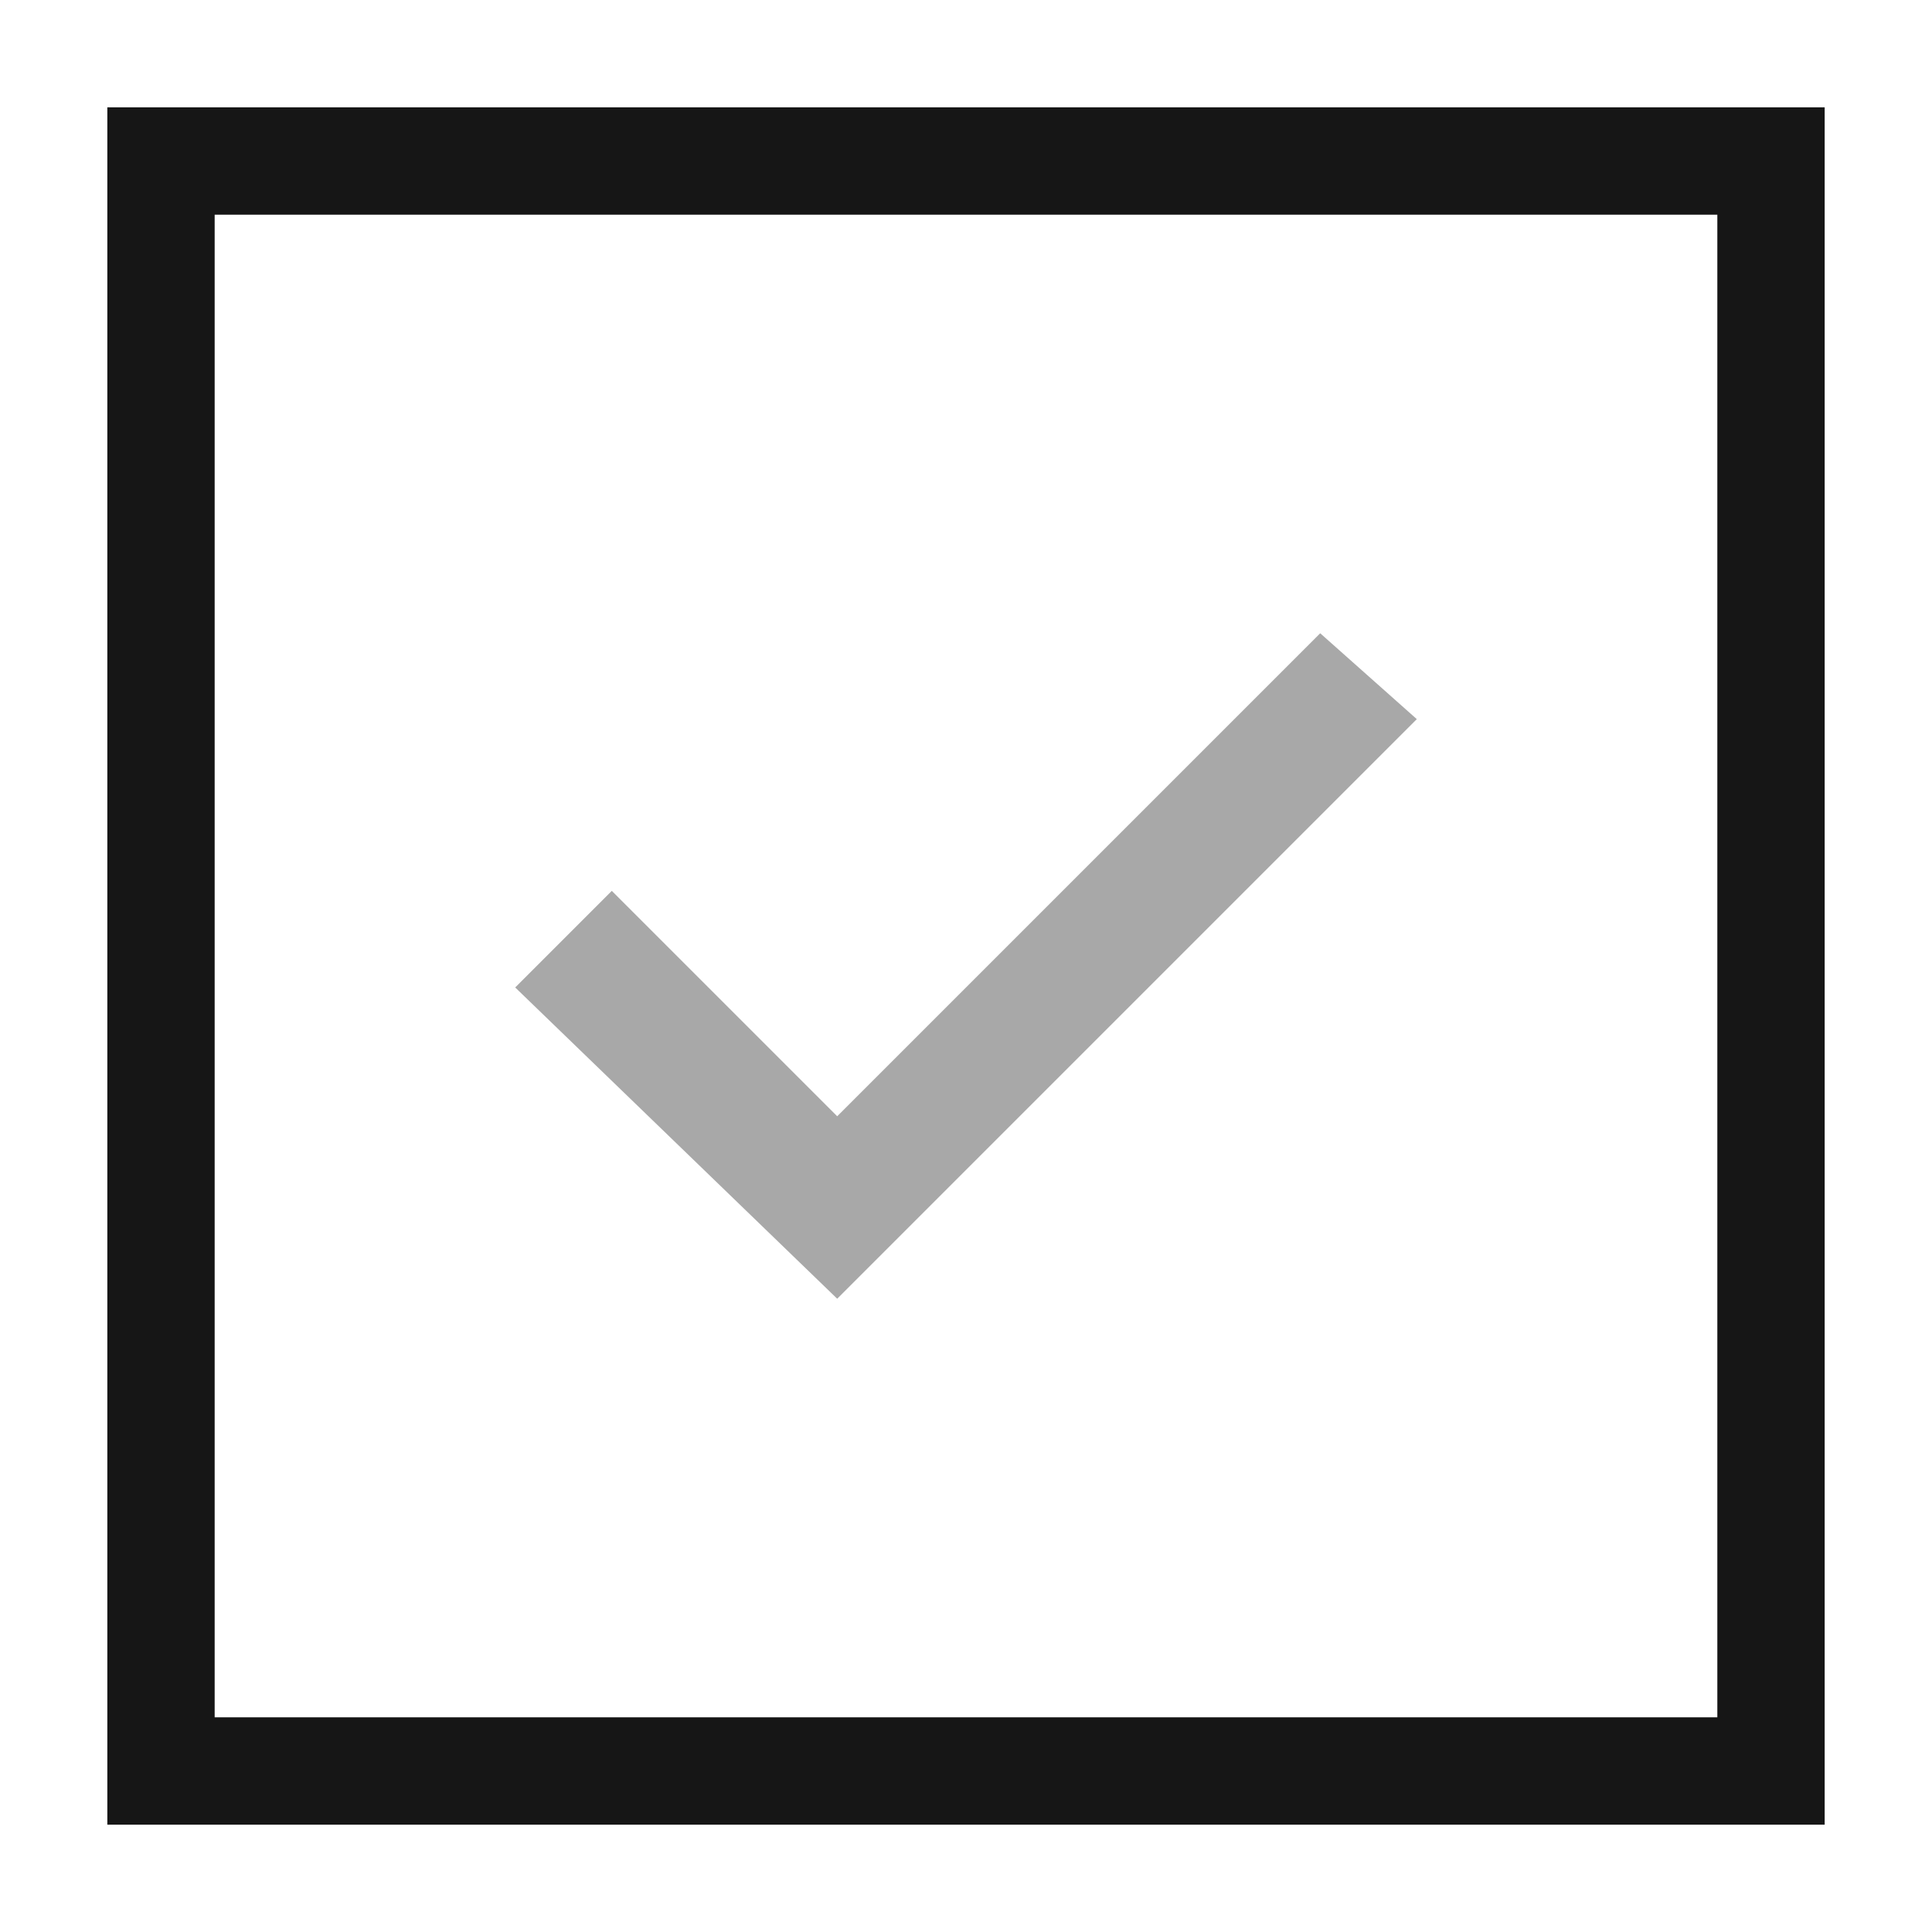
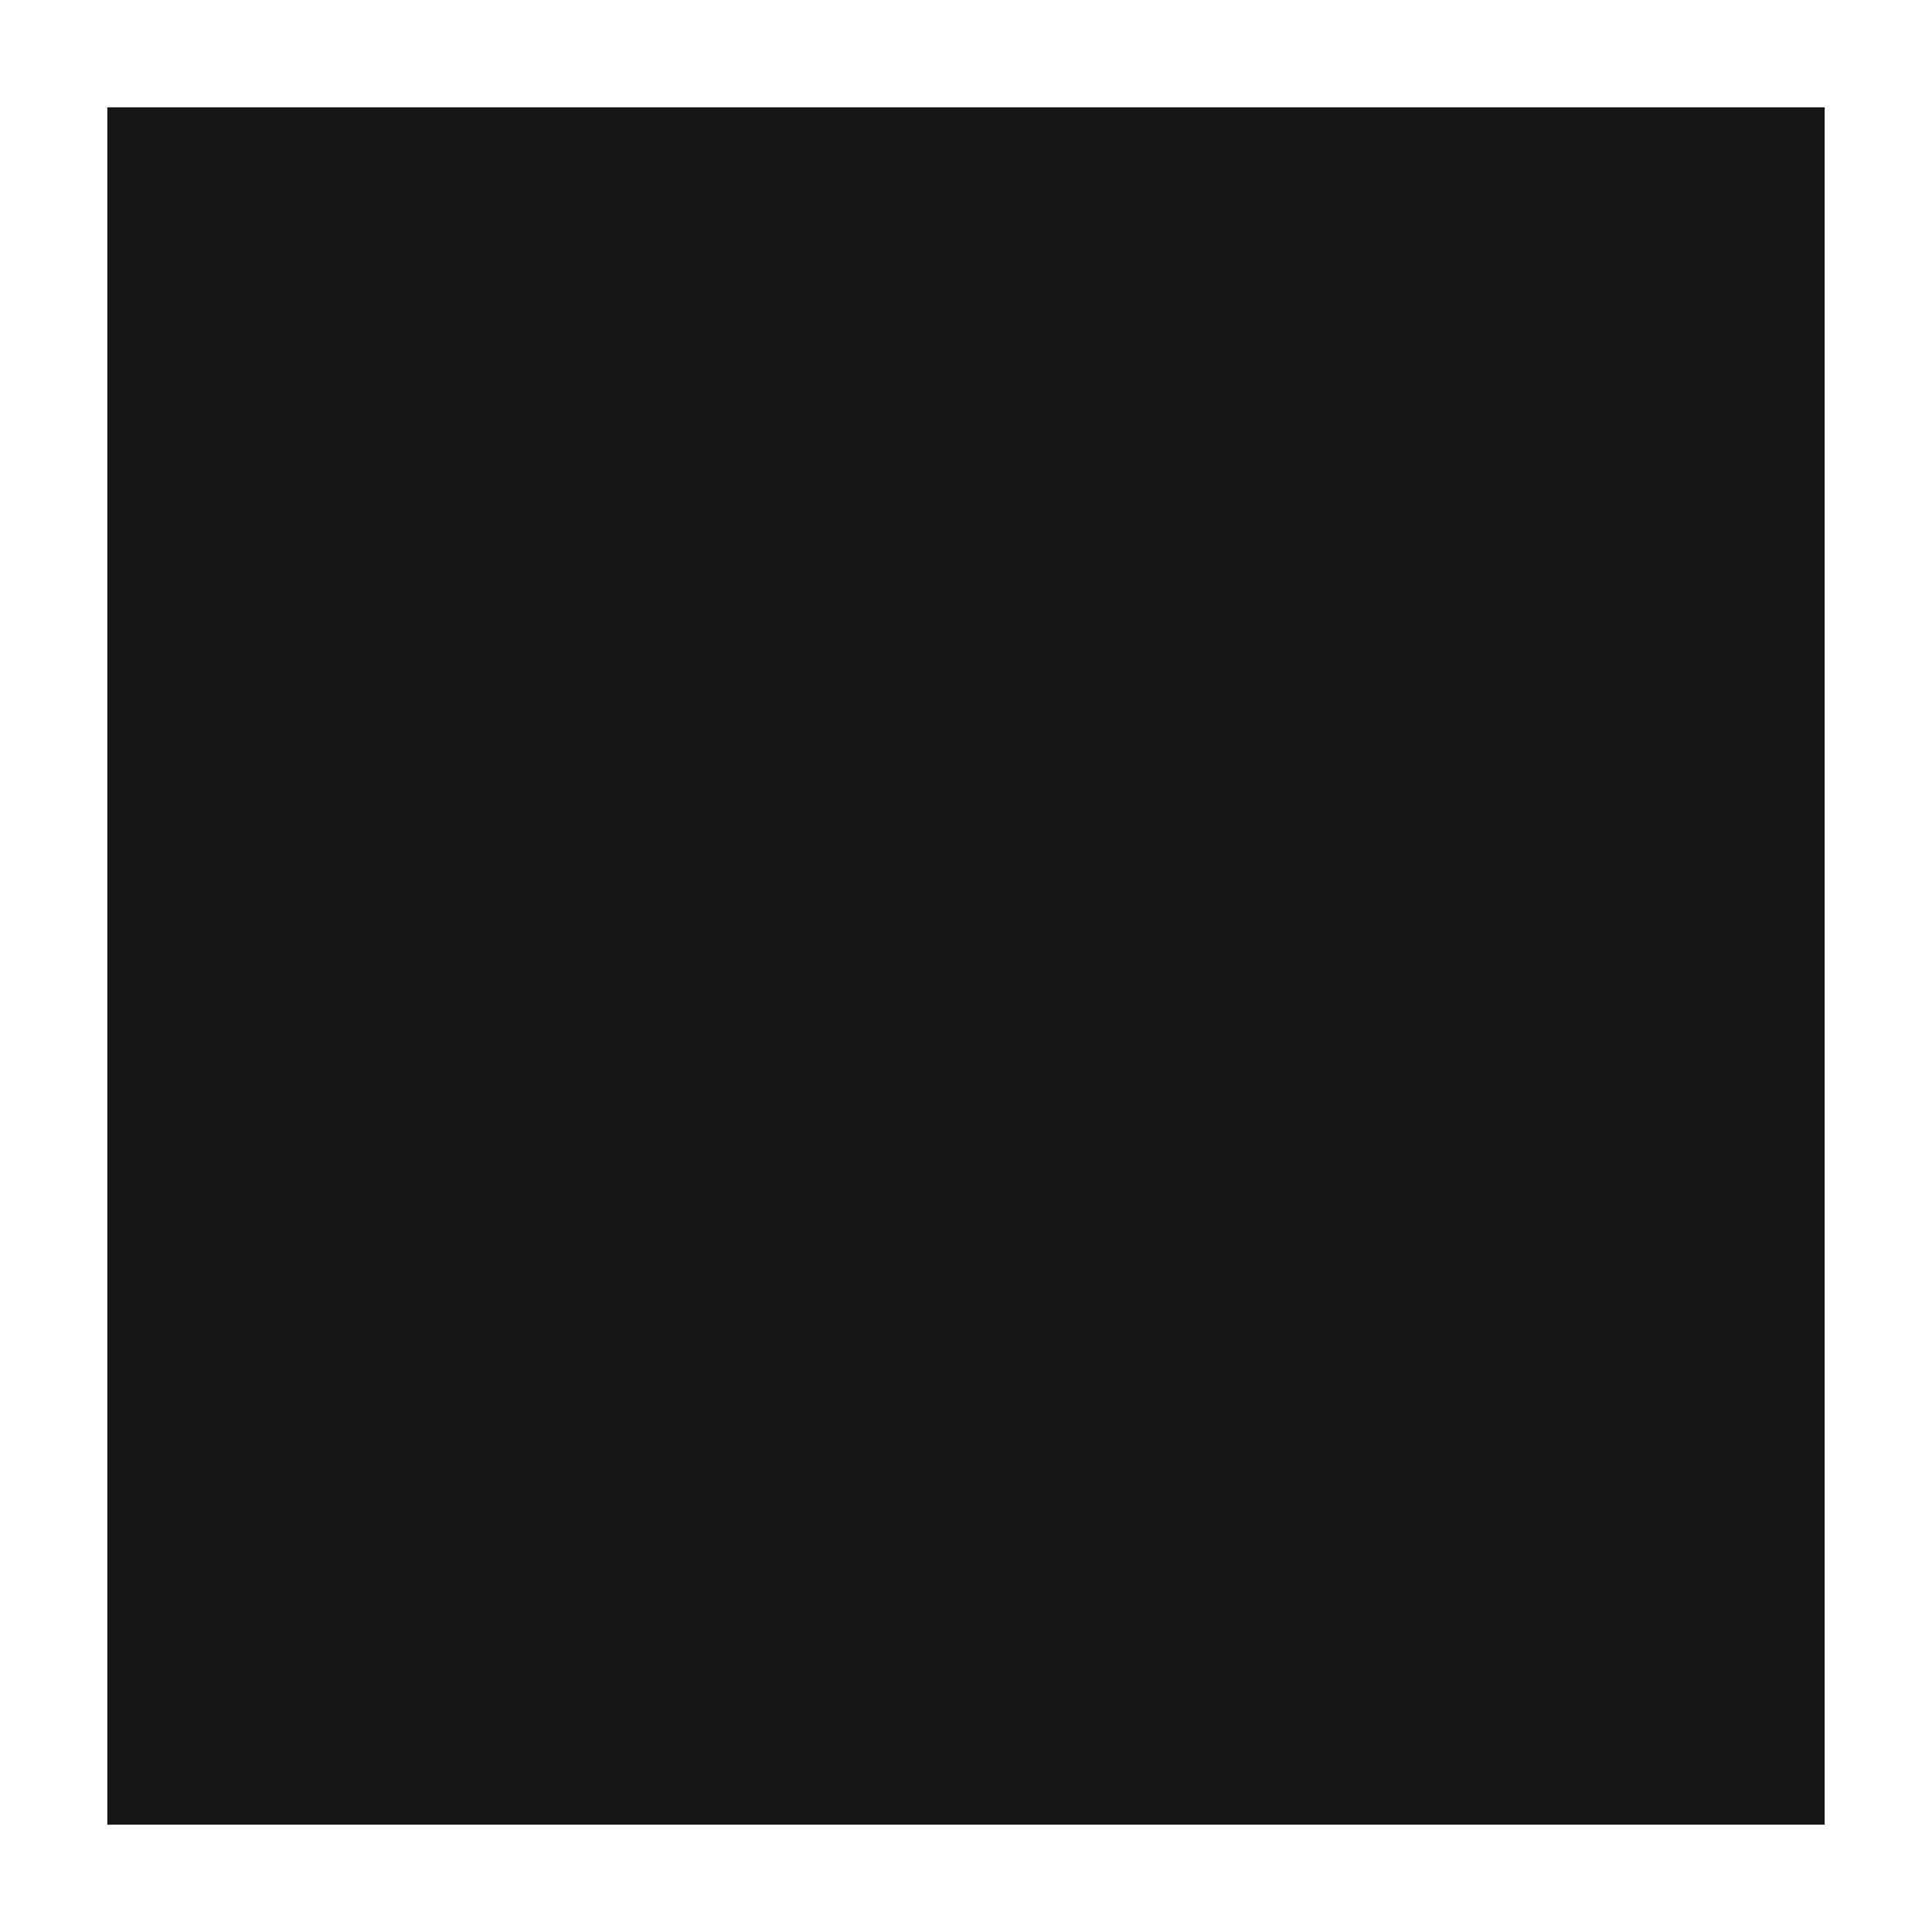
<svg xmlns="http://www.w3.org/2000/svg" viewBox="0 0 18 18">
-   <path fill="#161616" d="M16,2v14H2V2H16 M17,1H1v16h16V1L17,1z" />
-   <polygon fill="#A8A8A8" points="7.8,10.4 5.7,8.3 4.8,9.2 7.8,12.1 13.2,6.7 12.3,5.9" />
+   <path fill="#161616" d="M16,2v14V2H16 M17,1H1v16h16V1L17,1z" />
</svg>